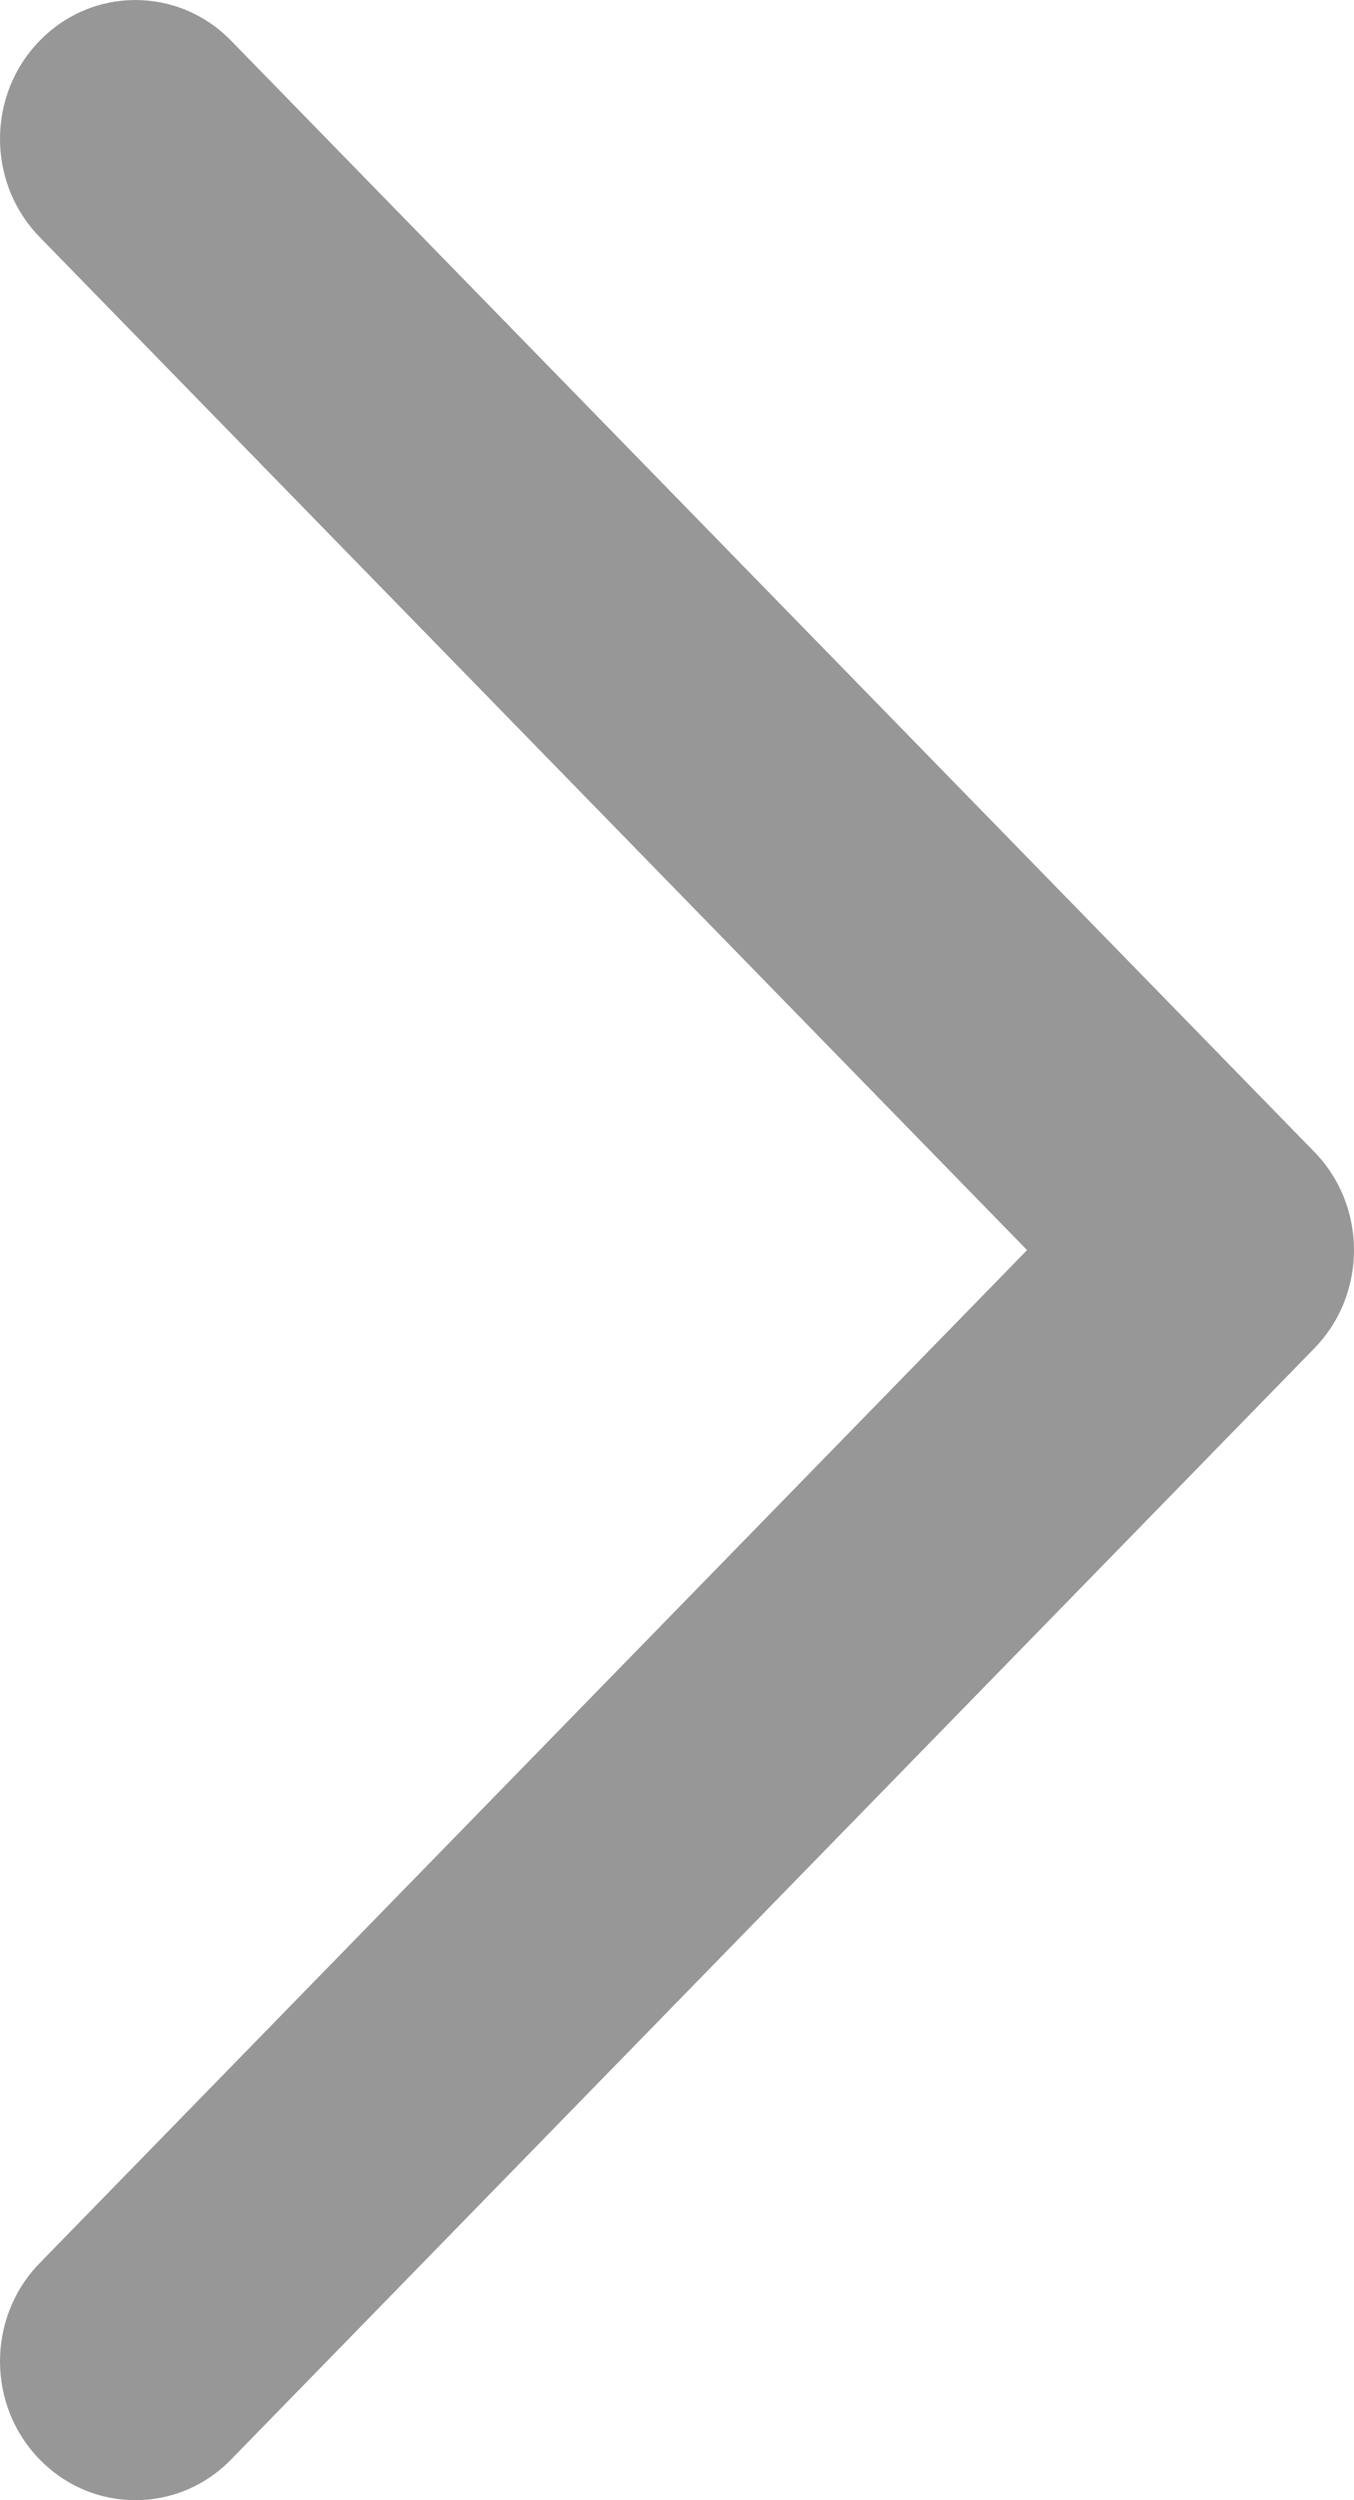
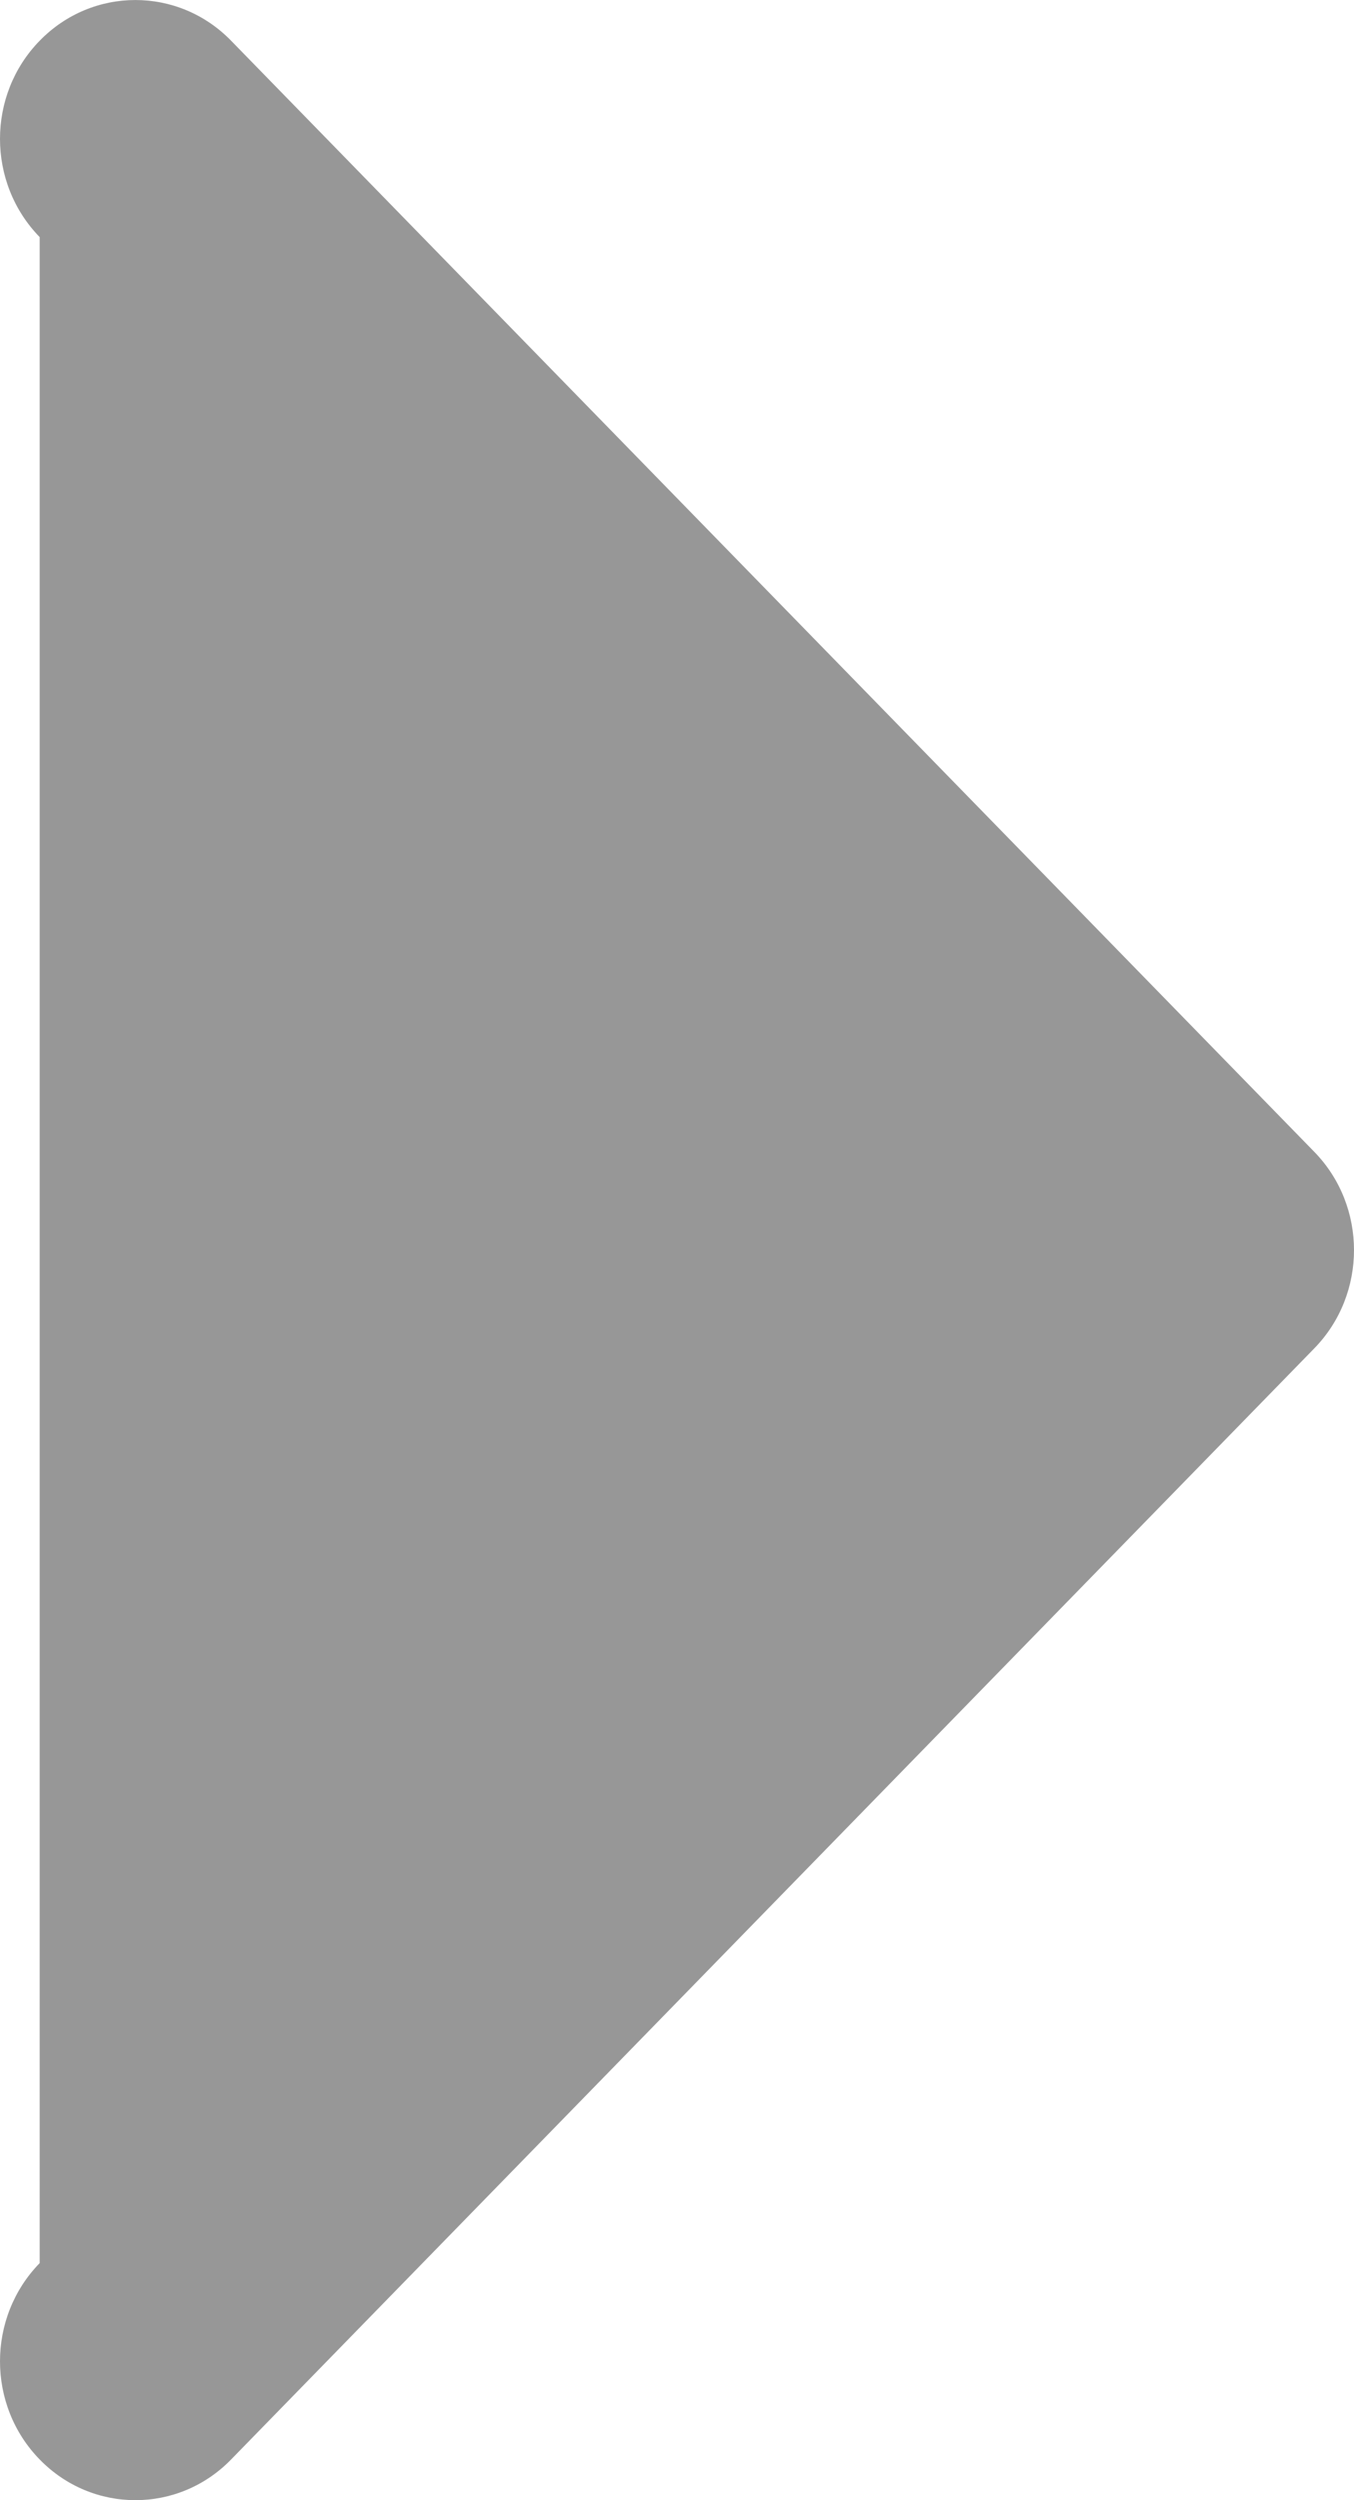
<svg xmlns="http://www.w3.org/2000/svg" width="13px" height="24px" viewBox="0 0 13 24" version="1.1">
  <title>Fill 1</title>
  <desc>Created with Sketch.</desc>
  <g id="VR/R13-Photogallery-Detail" stroke="none" stroke-width="1" fill="none" fill-rule="evenodd">
    <g id="R13-PhotogalleryDetail_desktop_01" transform="translate(-1531, -455)" fill="#979797">
-       <path d="M1543.619,457.276 C1544.127,456.755 1544.127,455.911 1543.619,455.391 C1543.112,454.87 1542.288,454.87 1541.781,455.391 L1531.381,466.057 C1530.873,466.578 1530.873,467.422 1531.381,467.943 L1541.781,478.609 C1542.288,479.13 1543.112,479.13 1543.619,478.609 C1544.127,478.089 1544.127,477.245 1543.619,476.724 L1534.139,467 L1543.619,457.276 Z" id="Fill-1" transform="translate(1537.5, 467) scale(-1, 1) translate(-1537.5, -467) " />
+       <path d="M1543.619,457.276 C1544.127,456.755 1544.127,455.911 1543.619,455.391 C1543.112,454.87 1542.288,454.87 1541.781,455.391 L1531.381,466.057 C1530.873,466.578 1530.873,467.422 1531.381,467.943 L1541.781,478.609 C1542.288,479.13 1543.112,479.13 1543.619,478.609 C1544.127,478.089 1544.127,477.245 1543.619,476.724 L1543.619,457.276 Z" id="Fill-1" transform="translate(1537.5, 467) scale(-1, 1) translate(-1537.5, -467) " />
    </g>
  </g>
</svg>